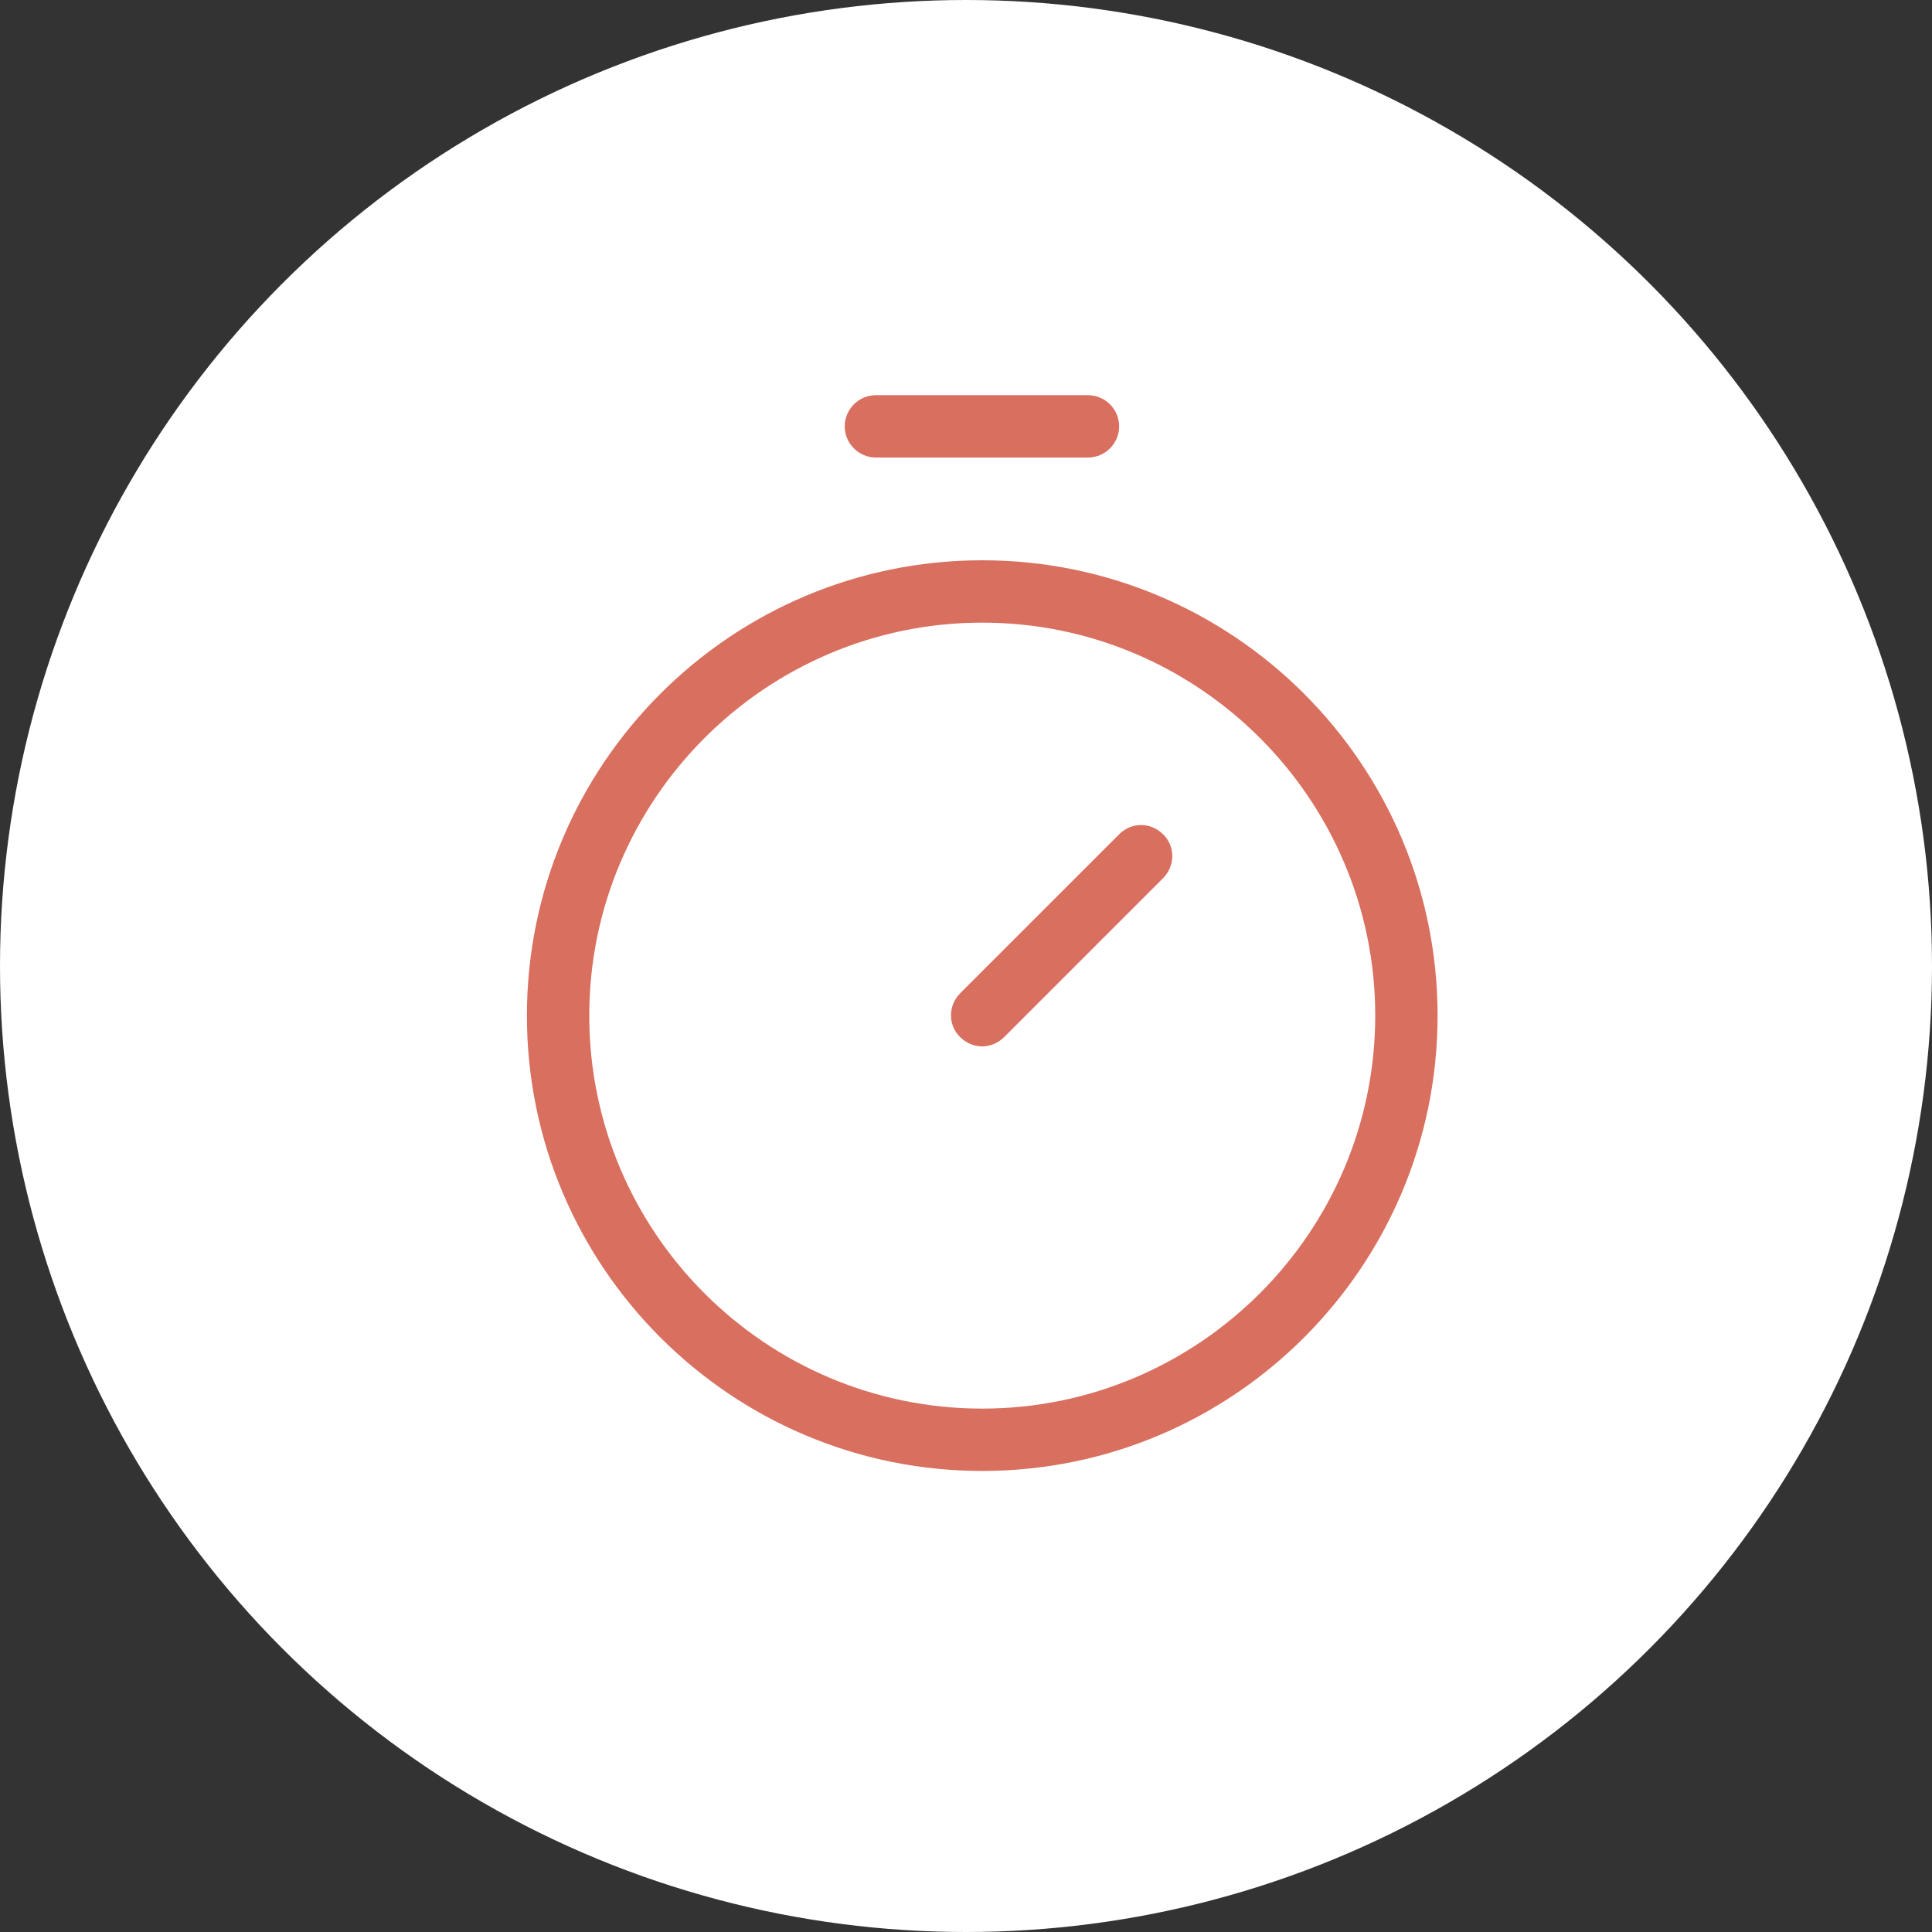
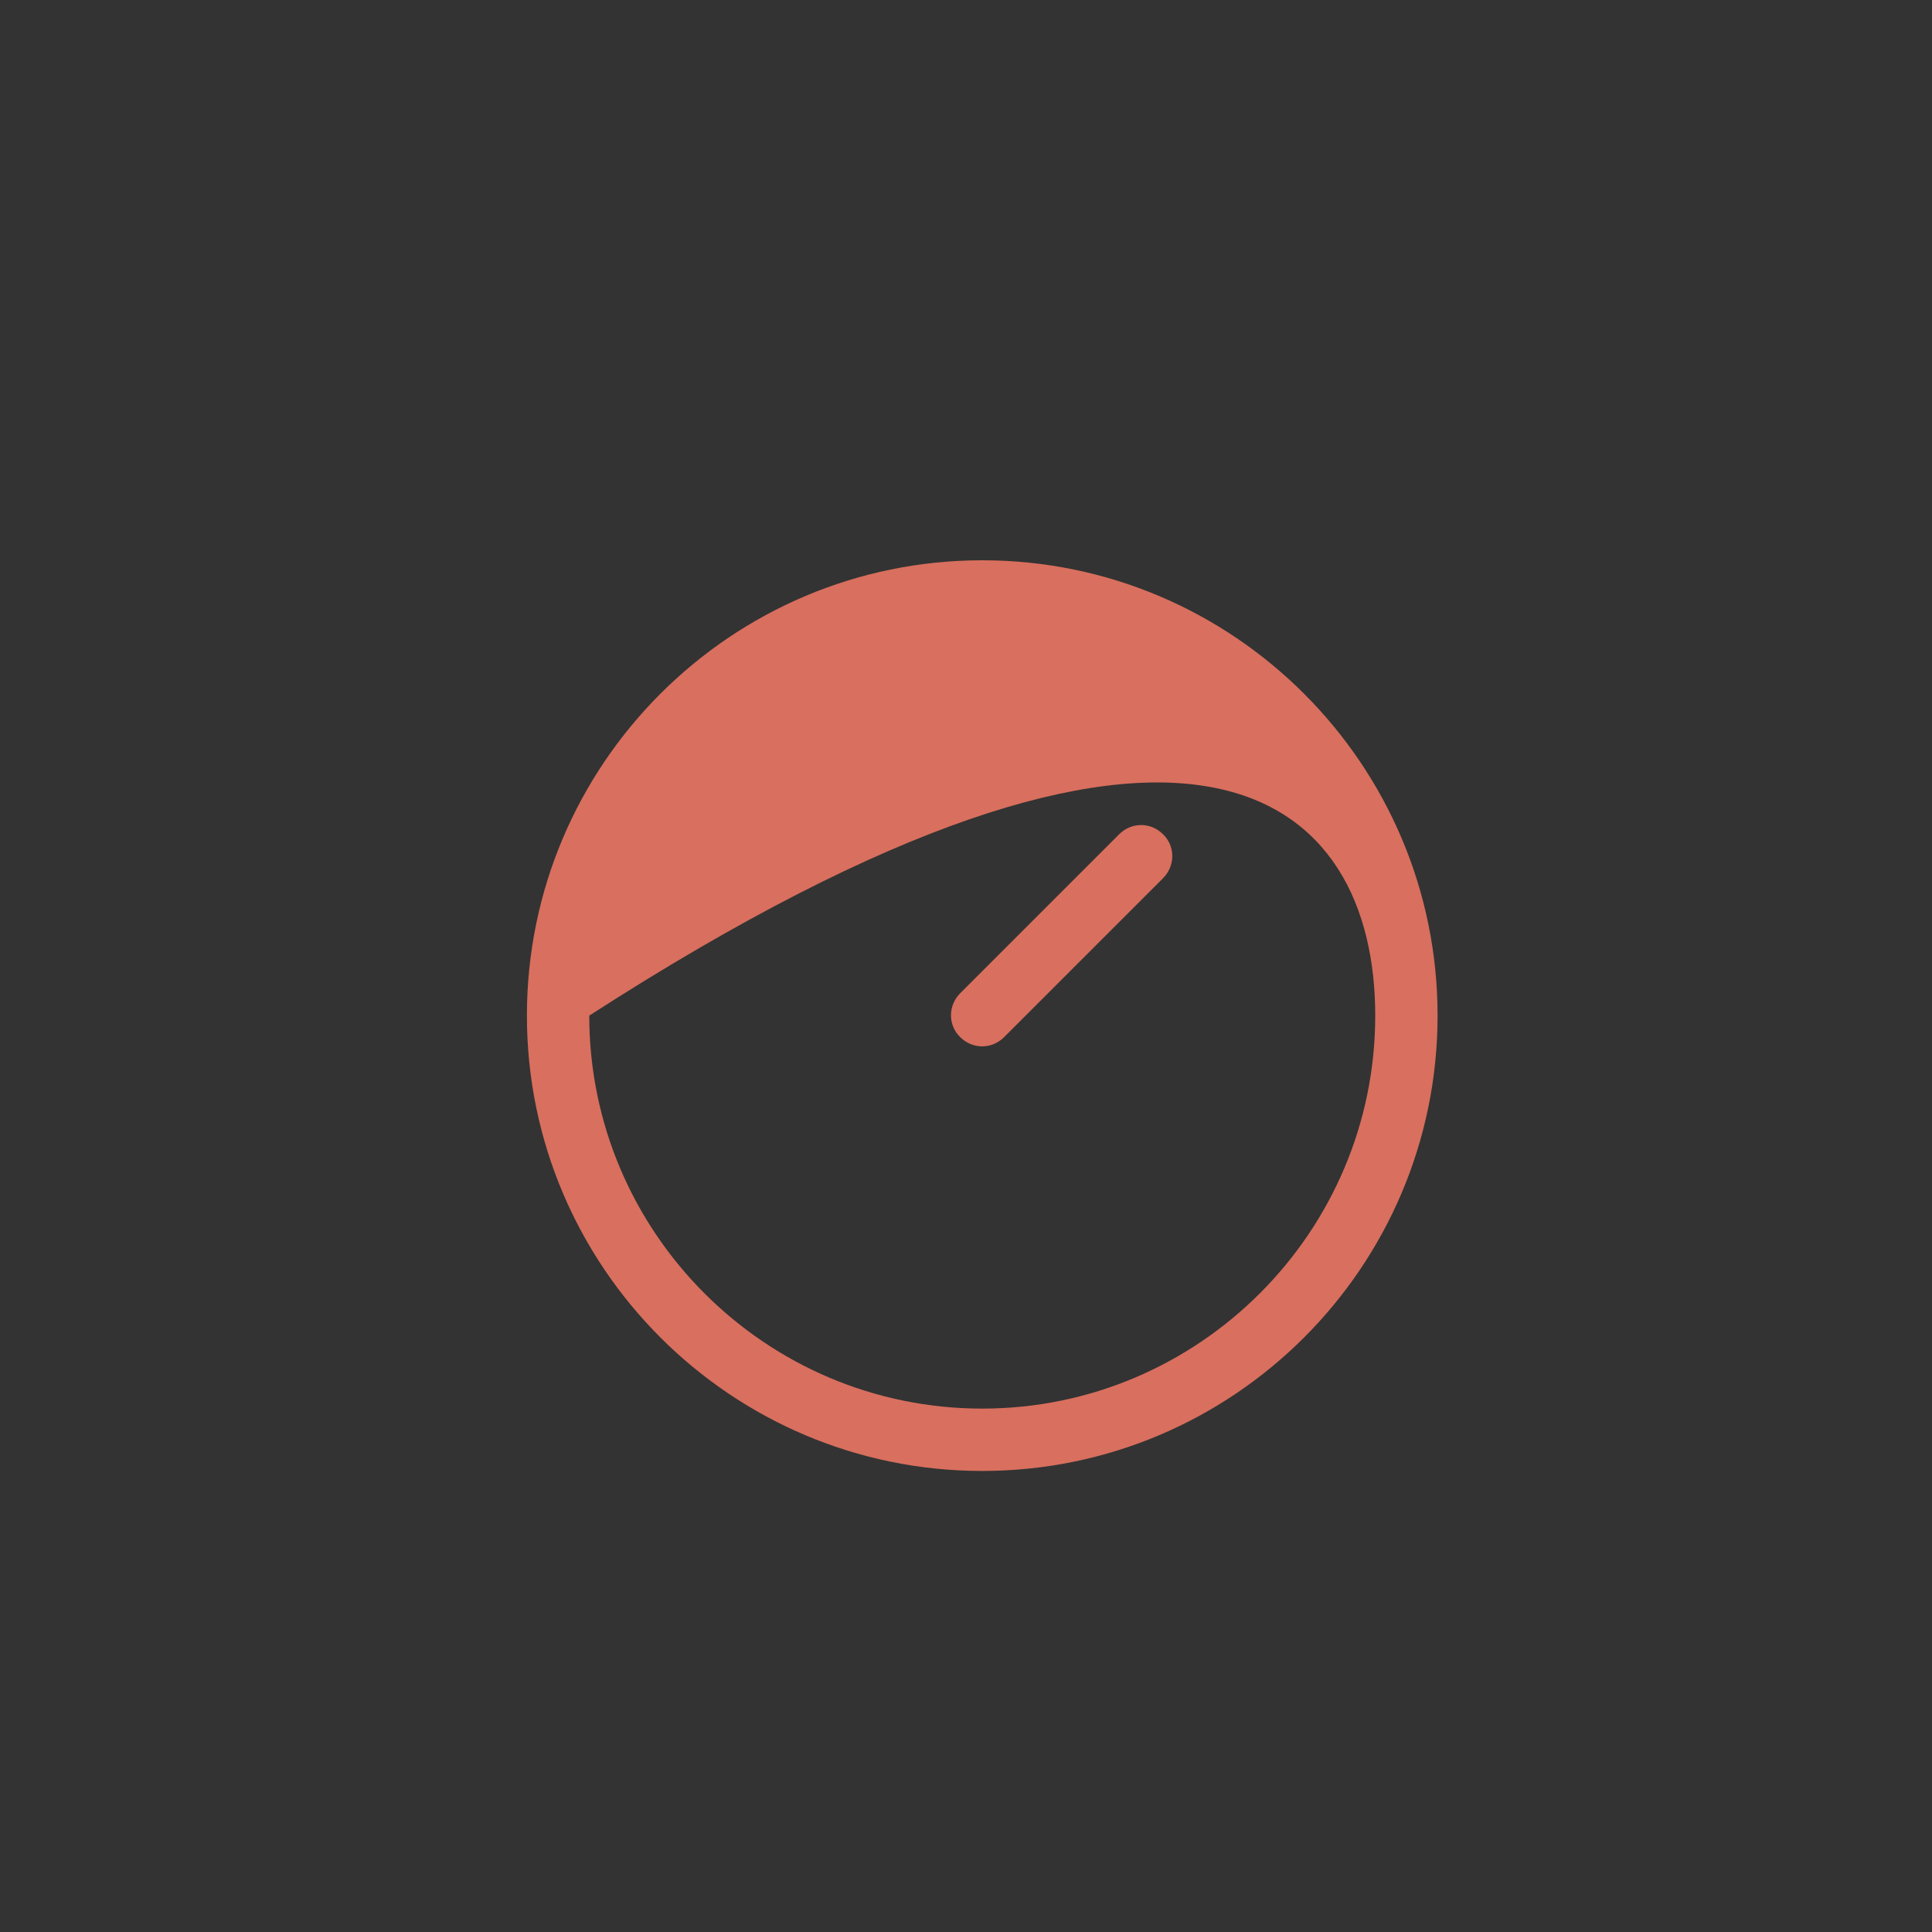
<svg xmlns="http://www.w3.org/2000/svg" width="44" height="44" viewBox="0 0 44 44" fill="none">
  <rect x="0" y="0" width="44" height="44" fill="#333333" stroke="none" />
-   <circle cx="22" cy="22" r="22" fill="white" />
-   <path d="M19.948 10.42H24.778C25.168 10.42 25.488 10.1 25.488 9.71C25.488 9.32 25.168 9 24.778 9H19.948C19.558 9 19.238 9.32 19.238 9.71C19.238 10.1 19.558 10.42 19.948 10.42Z" fill="#D96F5E" />
  <path d="M25.488 19L21.868 22.62C21.588 22.9 21.588 23.35 21.868 23.62C22.008 23.76 22.188 23.83 22.368 23.83C22.548 23.83 22.728 23.76 22.868 23.62L26.488 20C26.768 19.72 26.768 19.27 26.488 19C26.208 18.72 25.768 18.72 25.488 19Z" fill="#D96F5E" />
-   <path d="M22.37 12.76C16.65 12.76 12 17.41 12 23.13C12 28.85 16.65 33.5 22.37 33.5C28.09 33.5 32.74 28.85 32.74 23.13C32.74 17.41 28.09 12.76 22.37 12.76ZM22.37 32.08C17.43 32.08 13.42 28.06 13.42 23.13C13.42 18.2 17.44 14.18 22.37 14.18C27.3 14.18 31.32 18.2 31.32 23.13C31.32 28.06 27.3 32.08 22.37 32.08Z" fill="#D96F5E" />
+   <path d="M22.37 12.76C16.65 12.76 12 17.41 12 23.13C12 28.85 16.65 33.5 22.37 33.5C28.09 33.5 32.74 28.85 32.74 23.13C32.74 17.41 28.09 12.76 22.37 12.76ZM22.37 32.08C17.43 32.08 13.42 28.06 13.42 23.13C27.3 14.18 31.32 18.2 31.32 23.13C31.32 28.06 27.3 32.08 22.37 32.08Z" fill="#D96F5E" />
</svg>